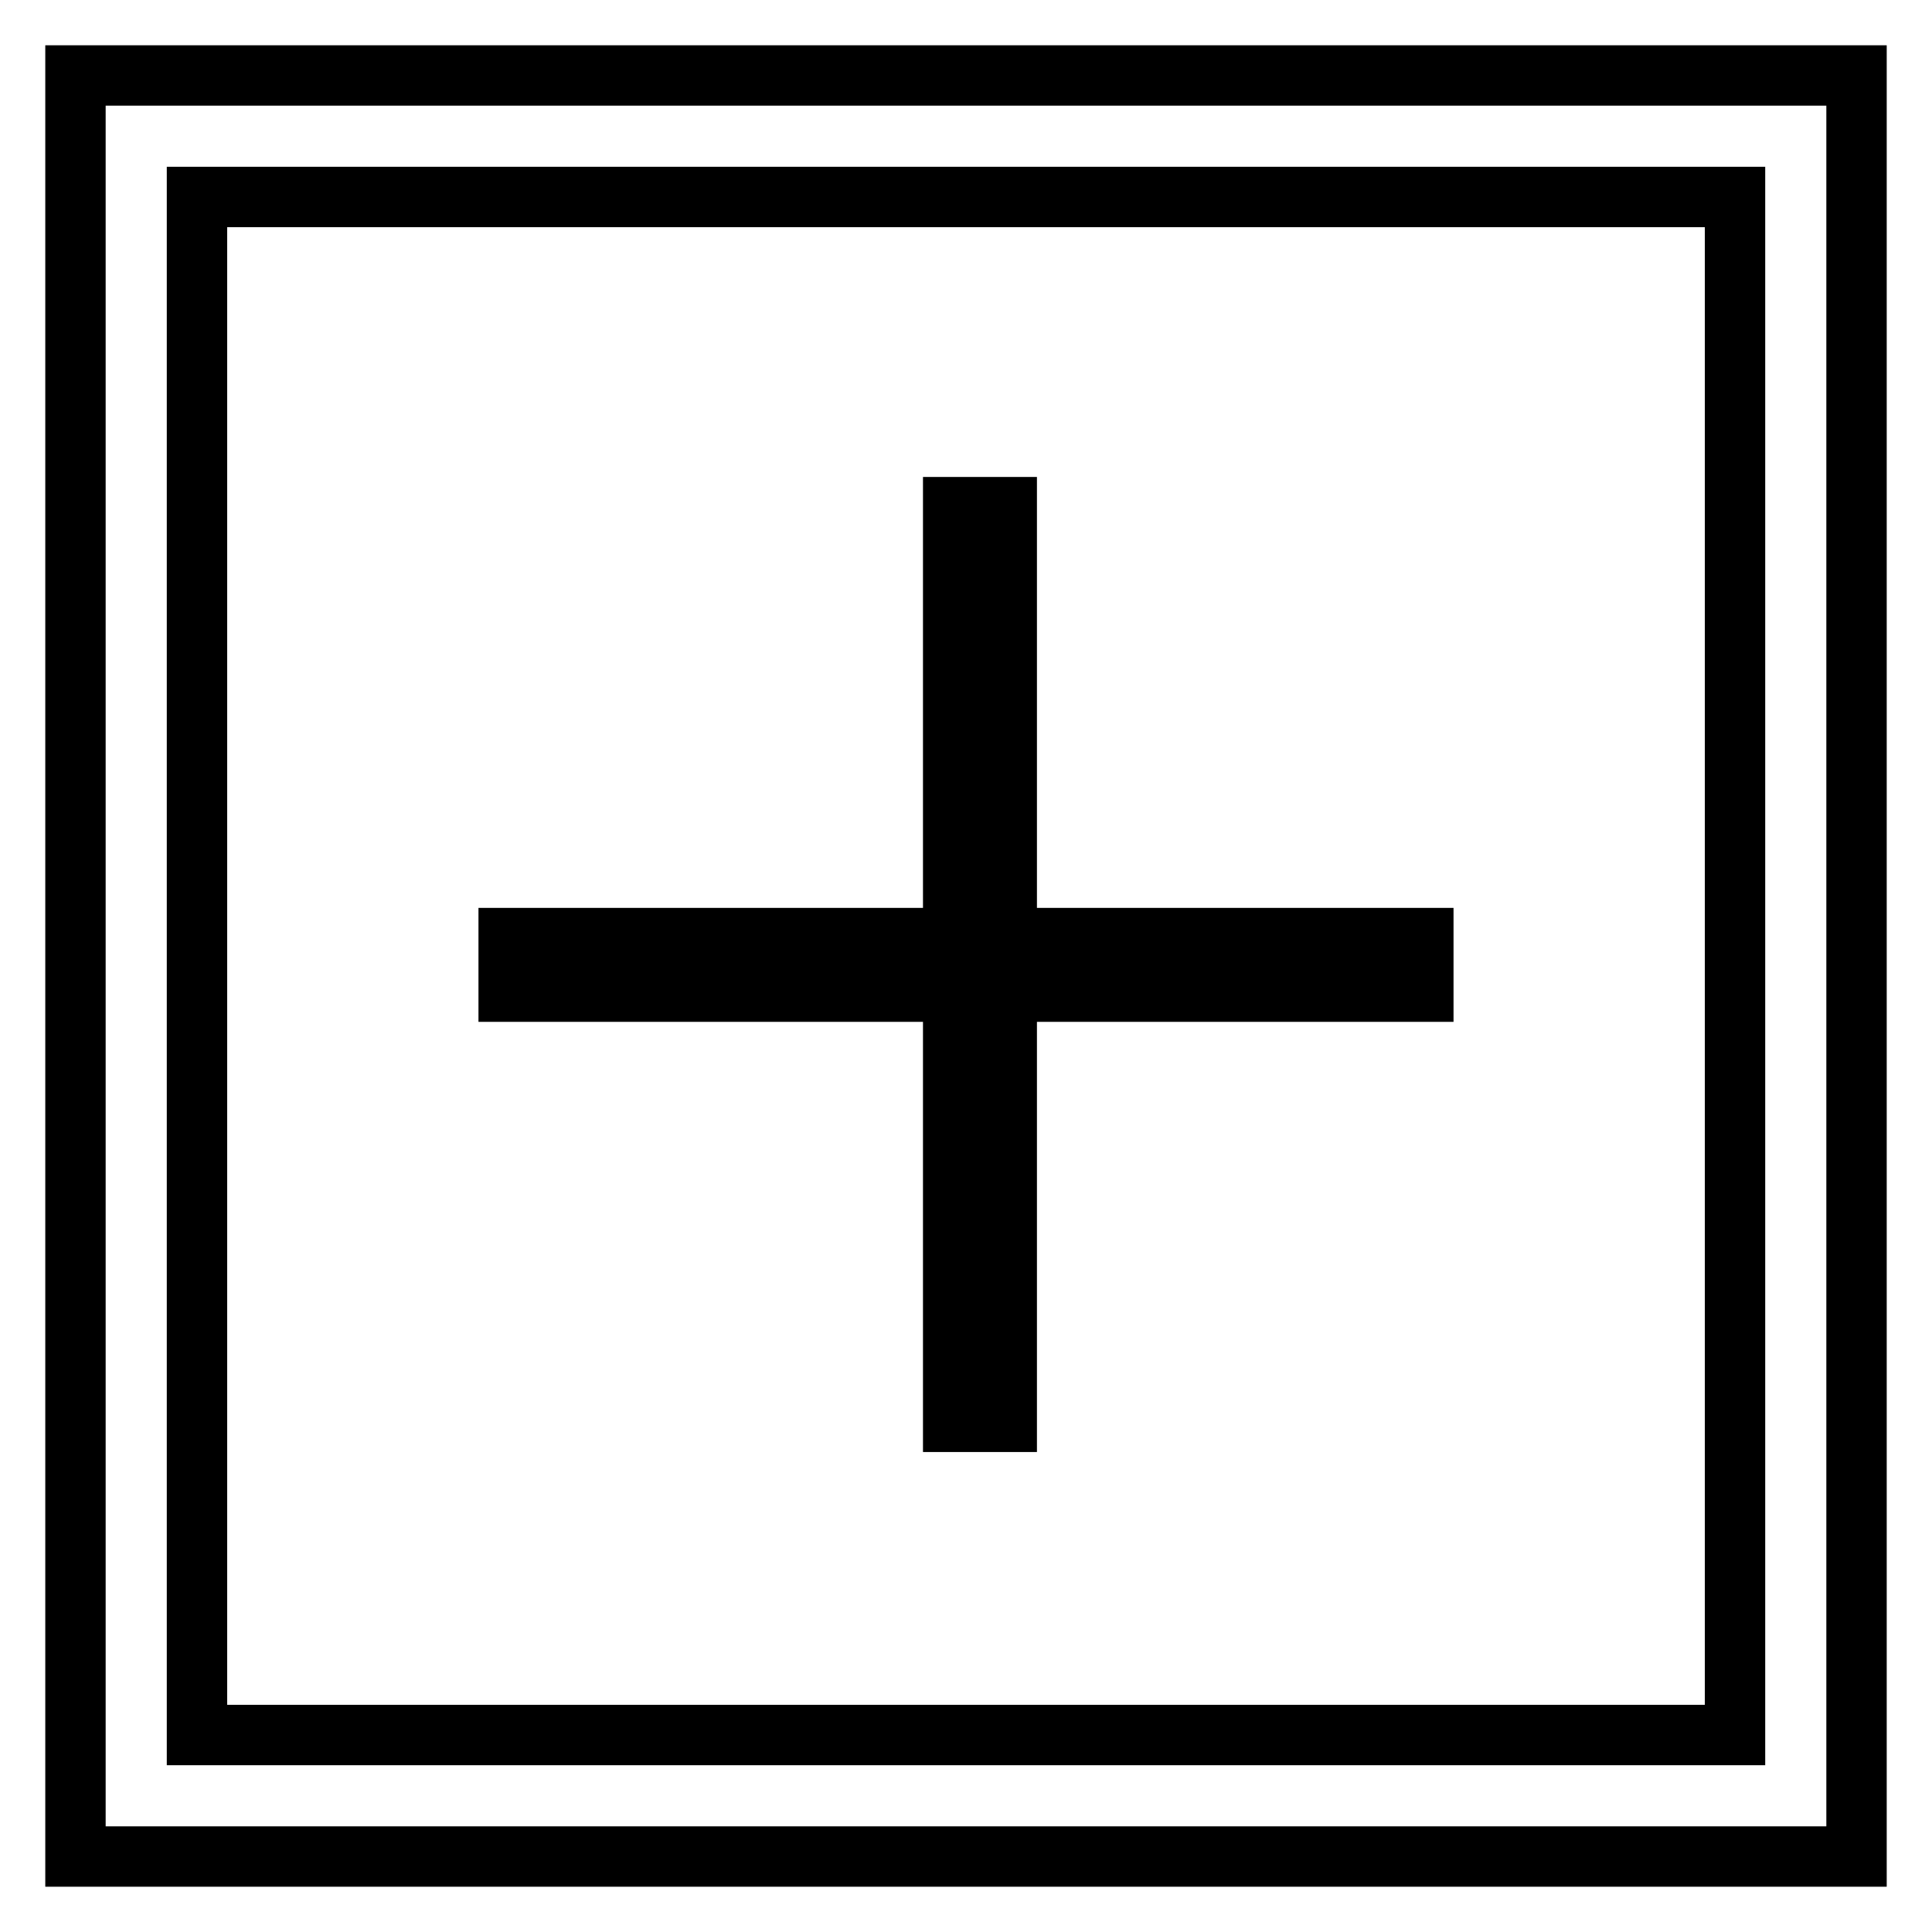
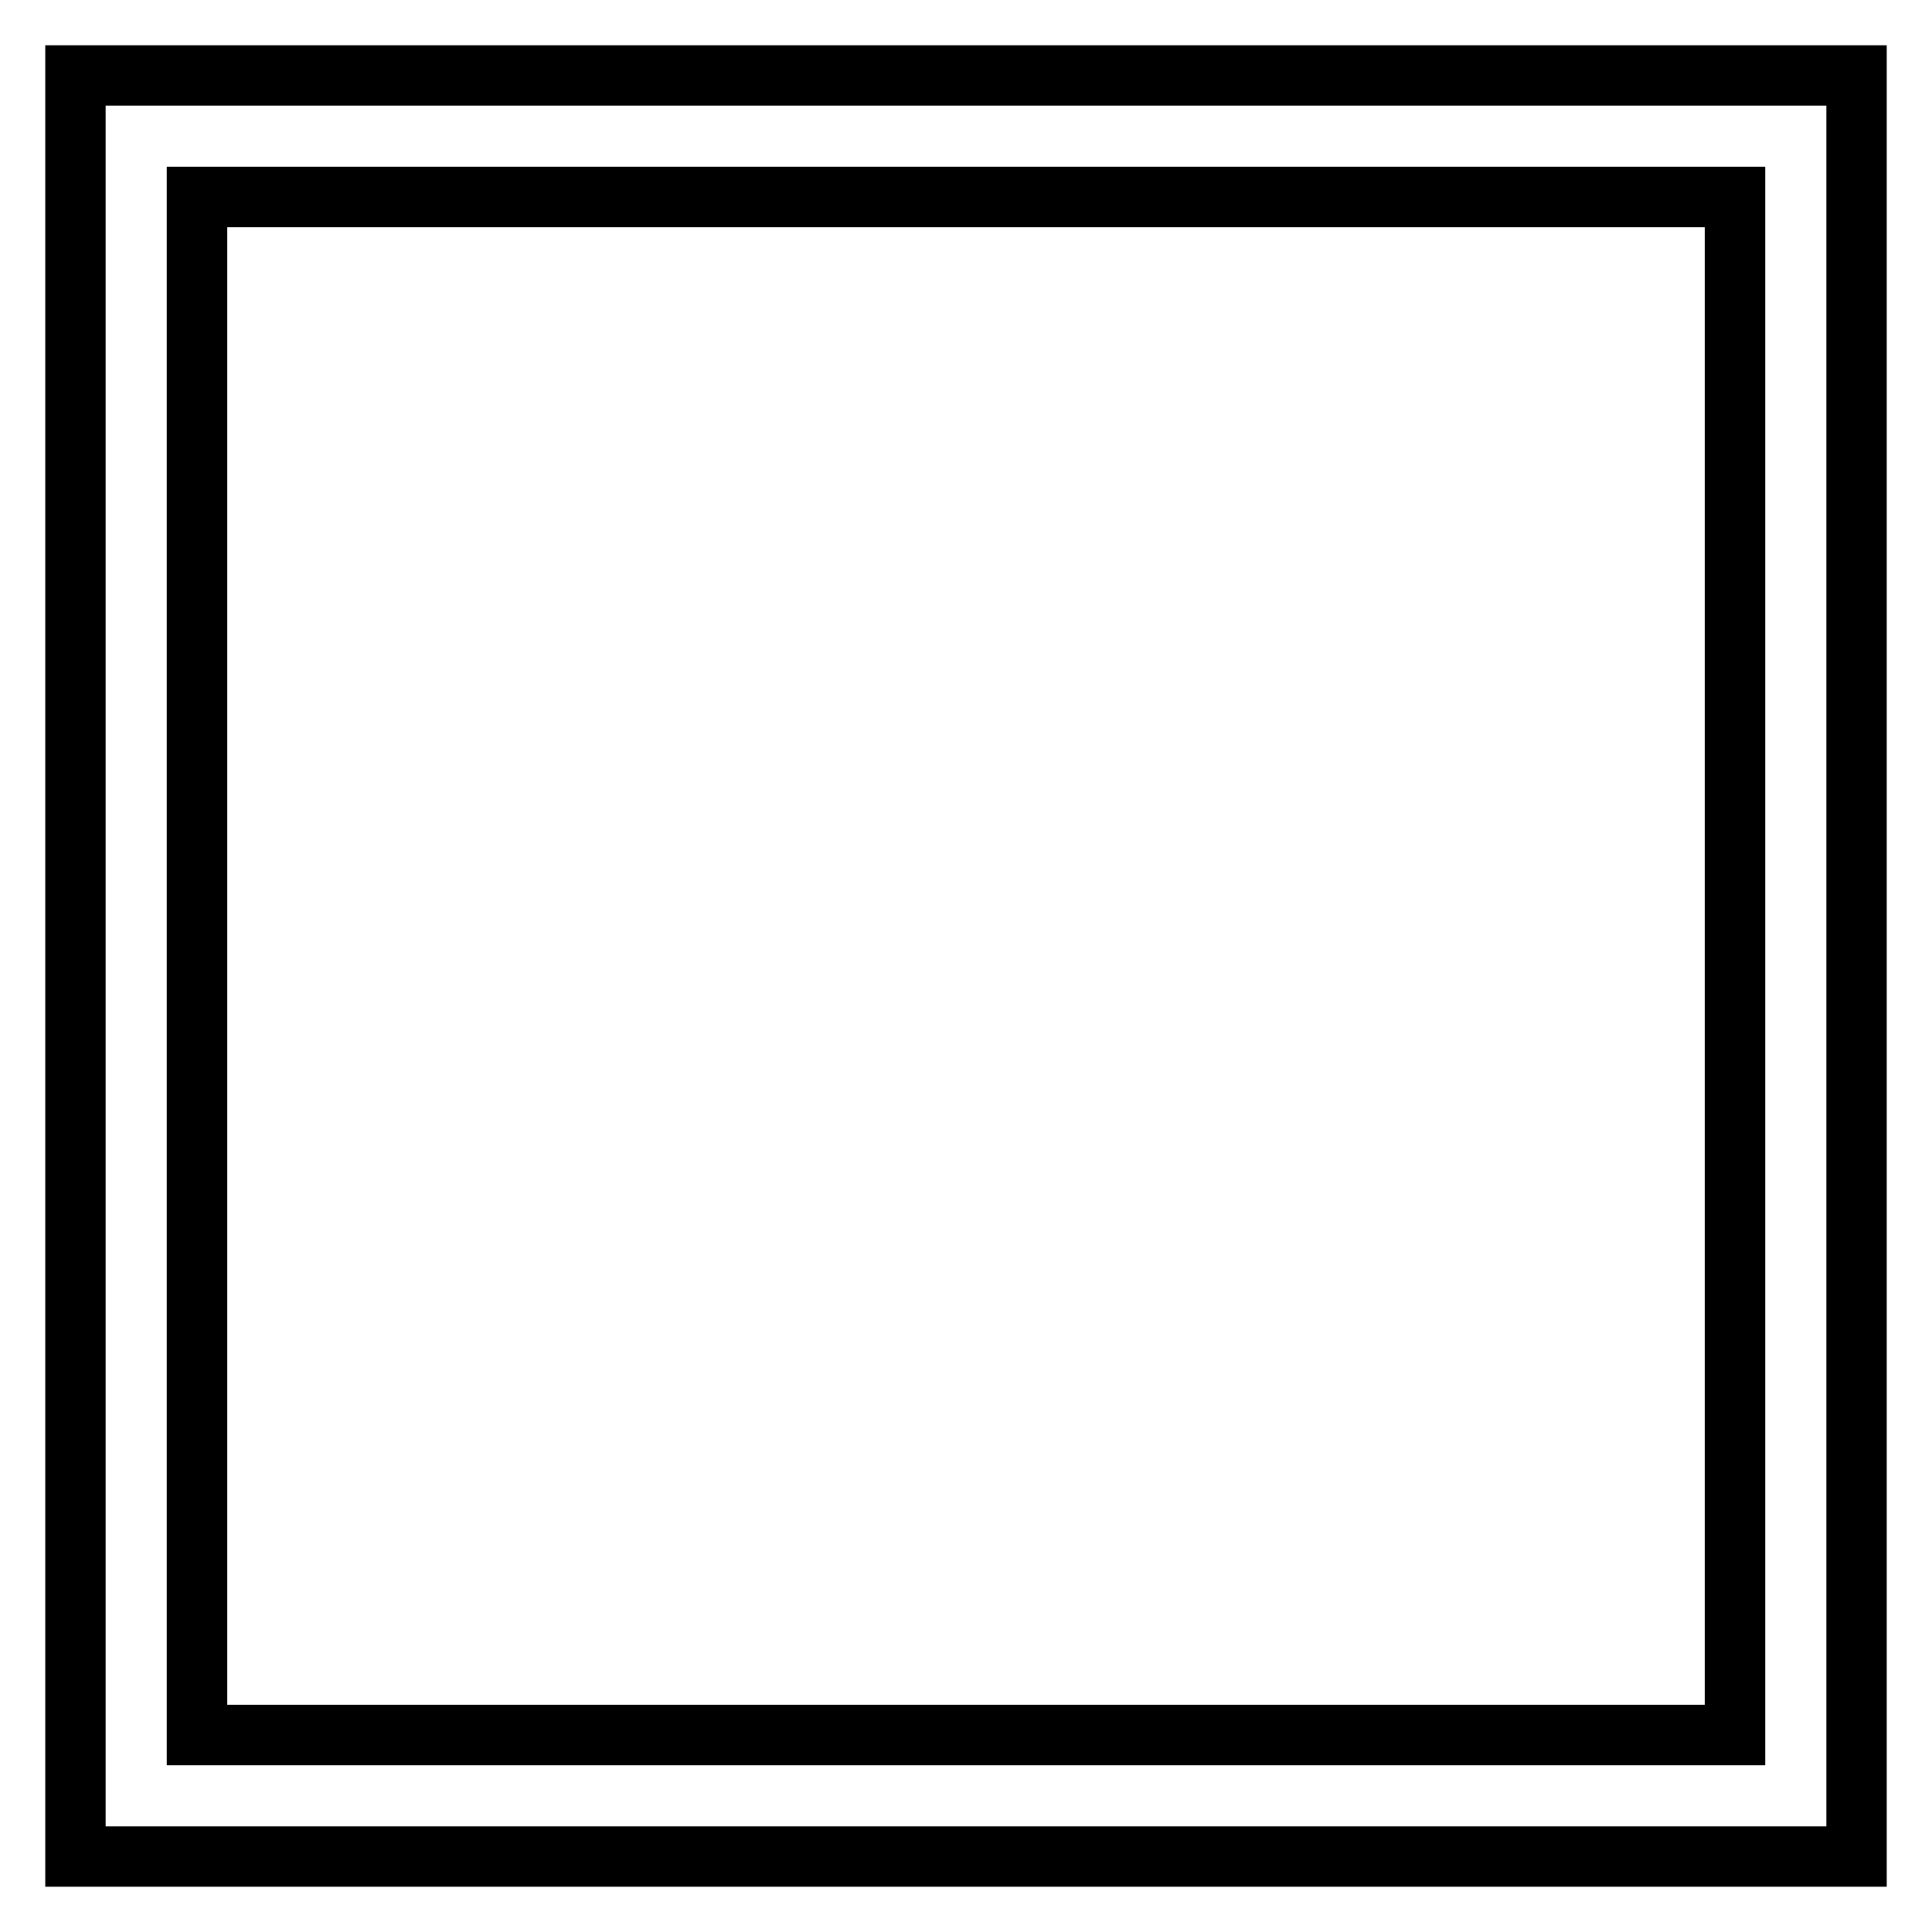
<svg xmlns="http://www.w3.org/2000/svg" version="1.1" x="0px" y="0px" viewBox="0 0 256 256" enable-background="new 0 0 256 256" xml:space="preserve">
  <g>
    <g>
      <path stroke-width="8" fill-opacity="0" stroke="#000000" d="M246,246H10V10h236V246z M26.1,229.9h203.8V26.1H26.1V229.9z" />
-       <path stroke-width="8" fill-opacity="0" stroke="#000000" d="M133.4,131.4v57h-7.1v-57H67.4v-7.1h58.9V67.2h7.1v57.1h55.2v7.1H133.4z" />
    </g>
  </g>
</svg>